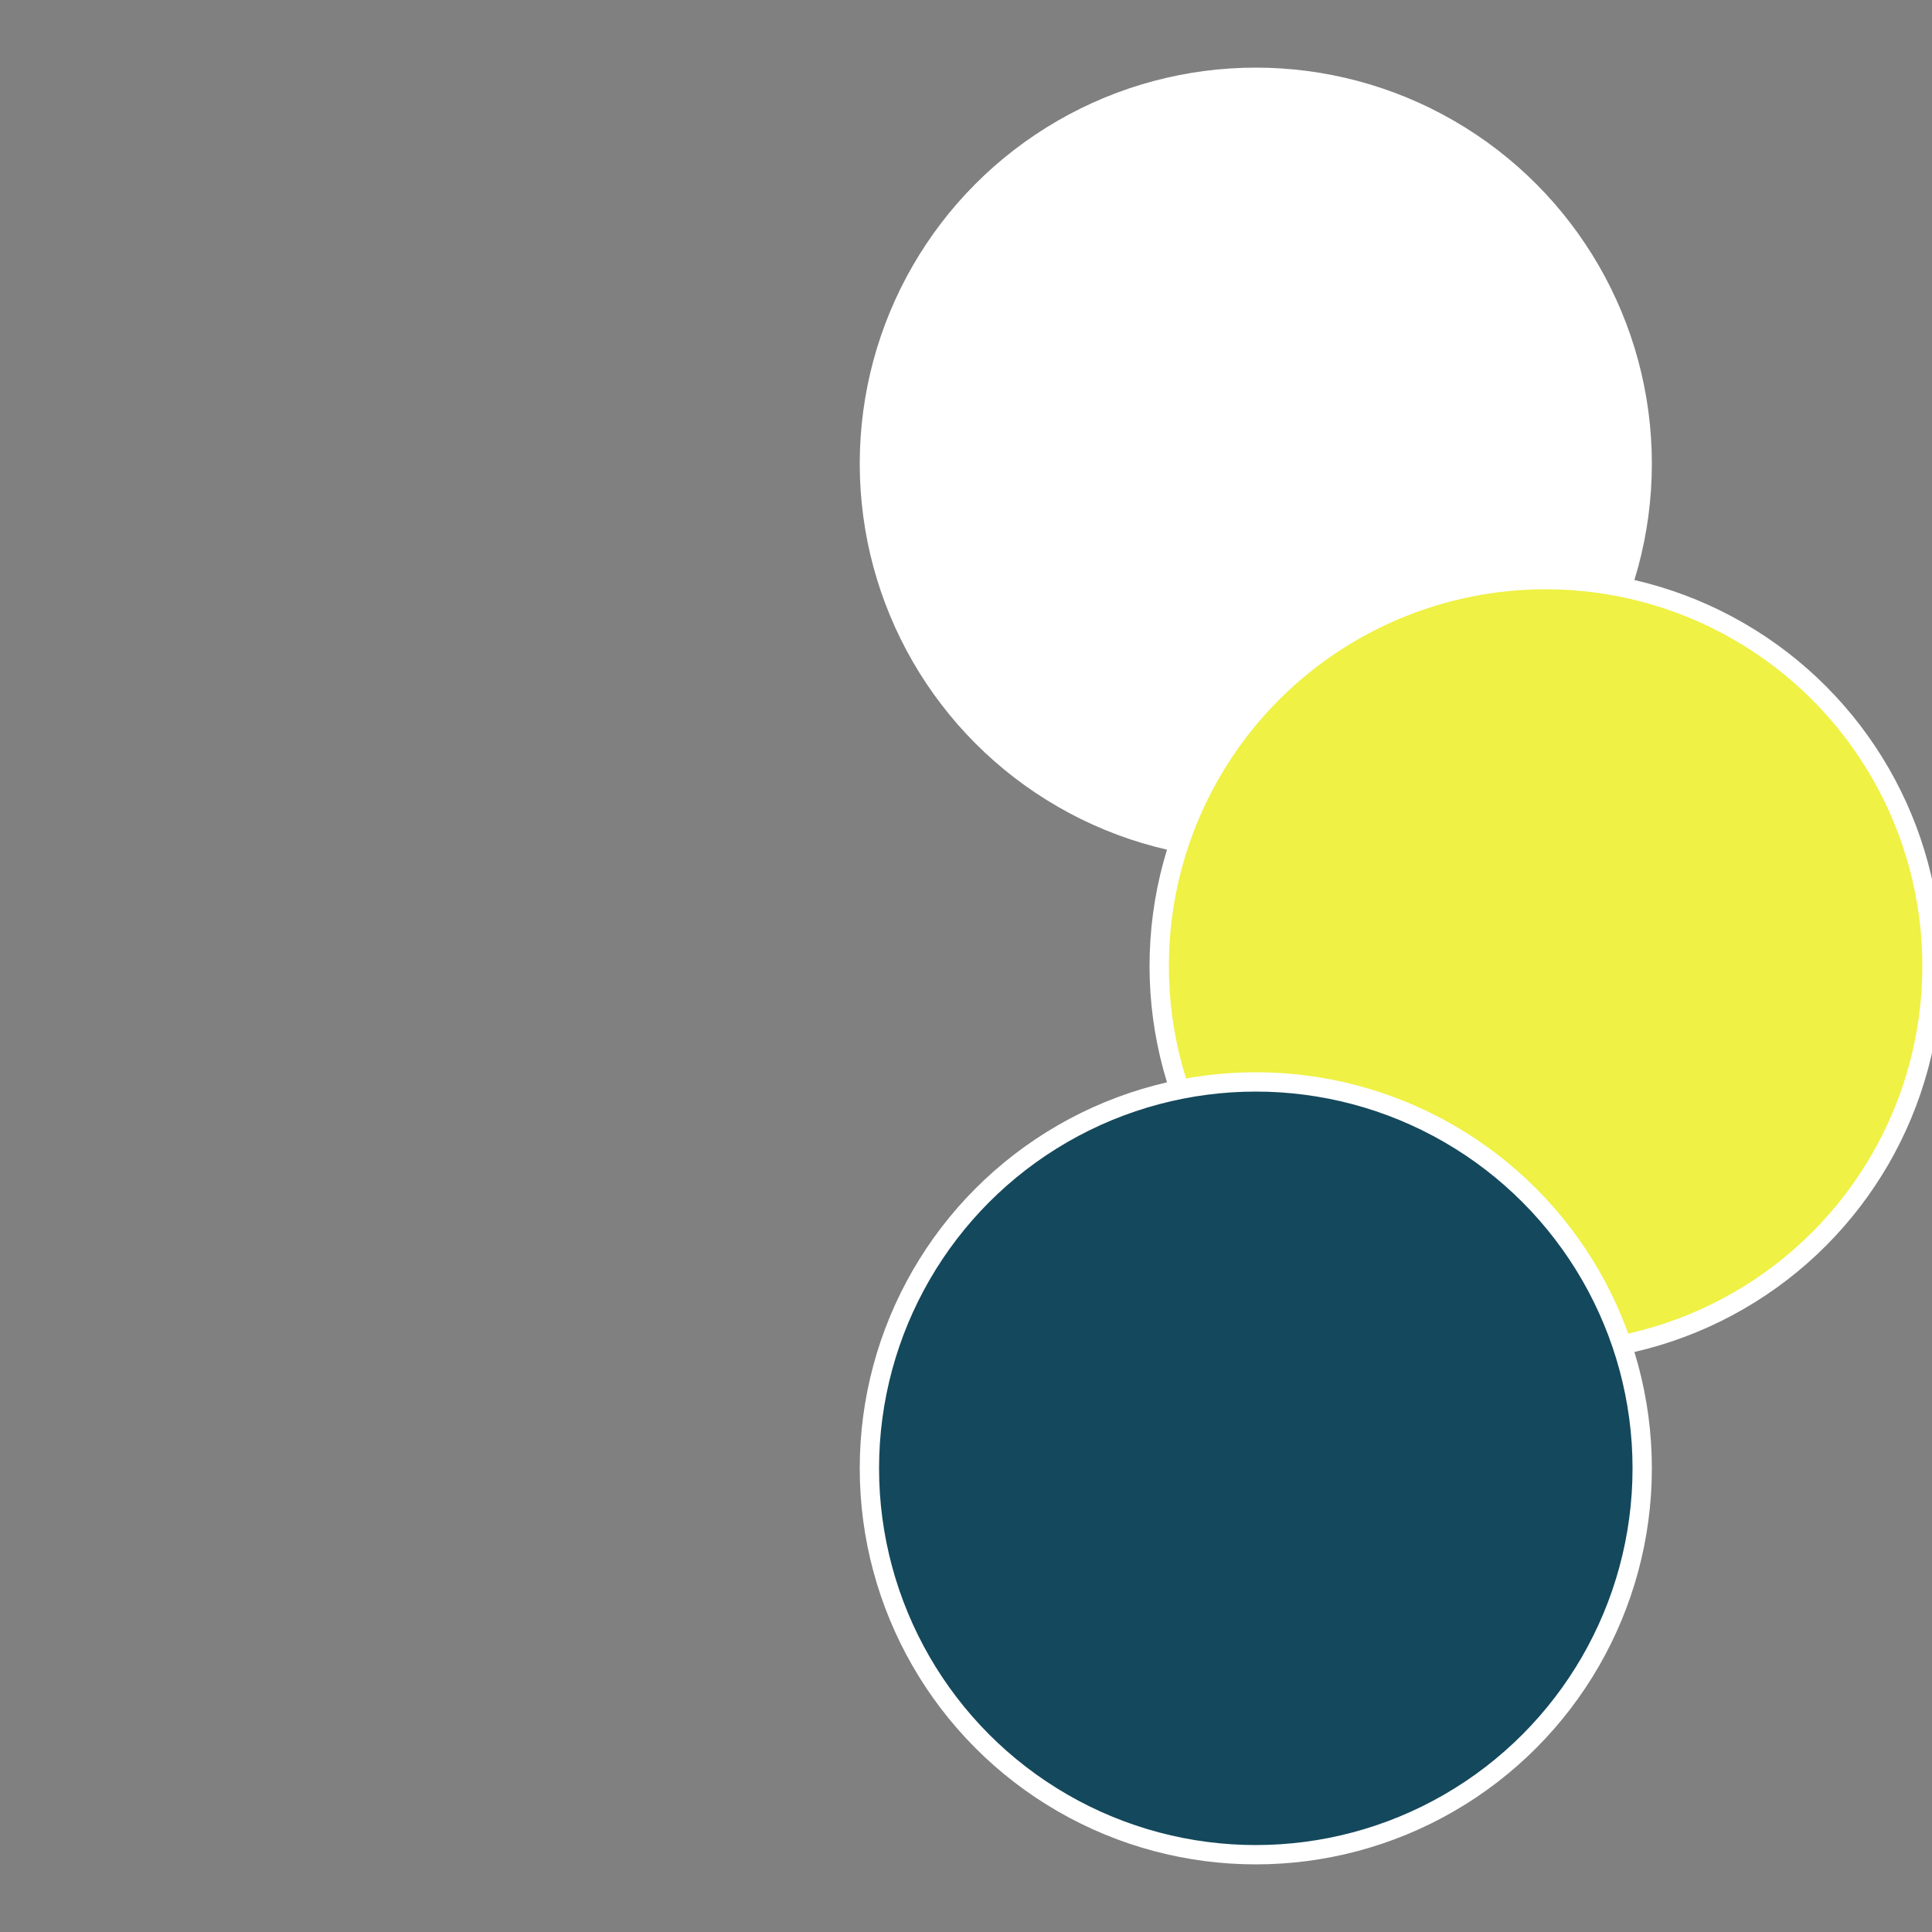
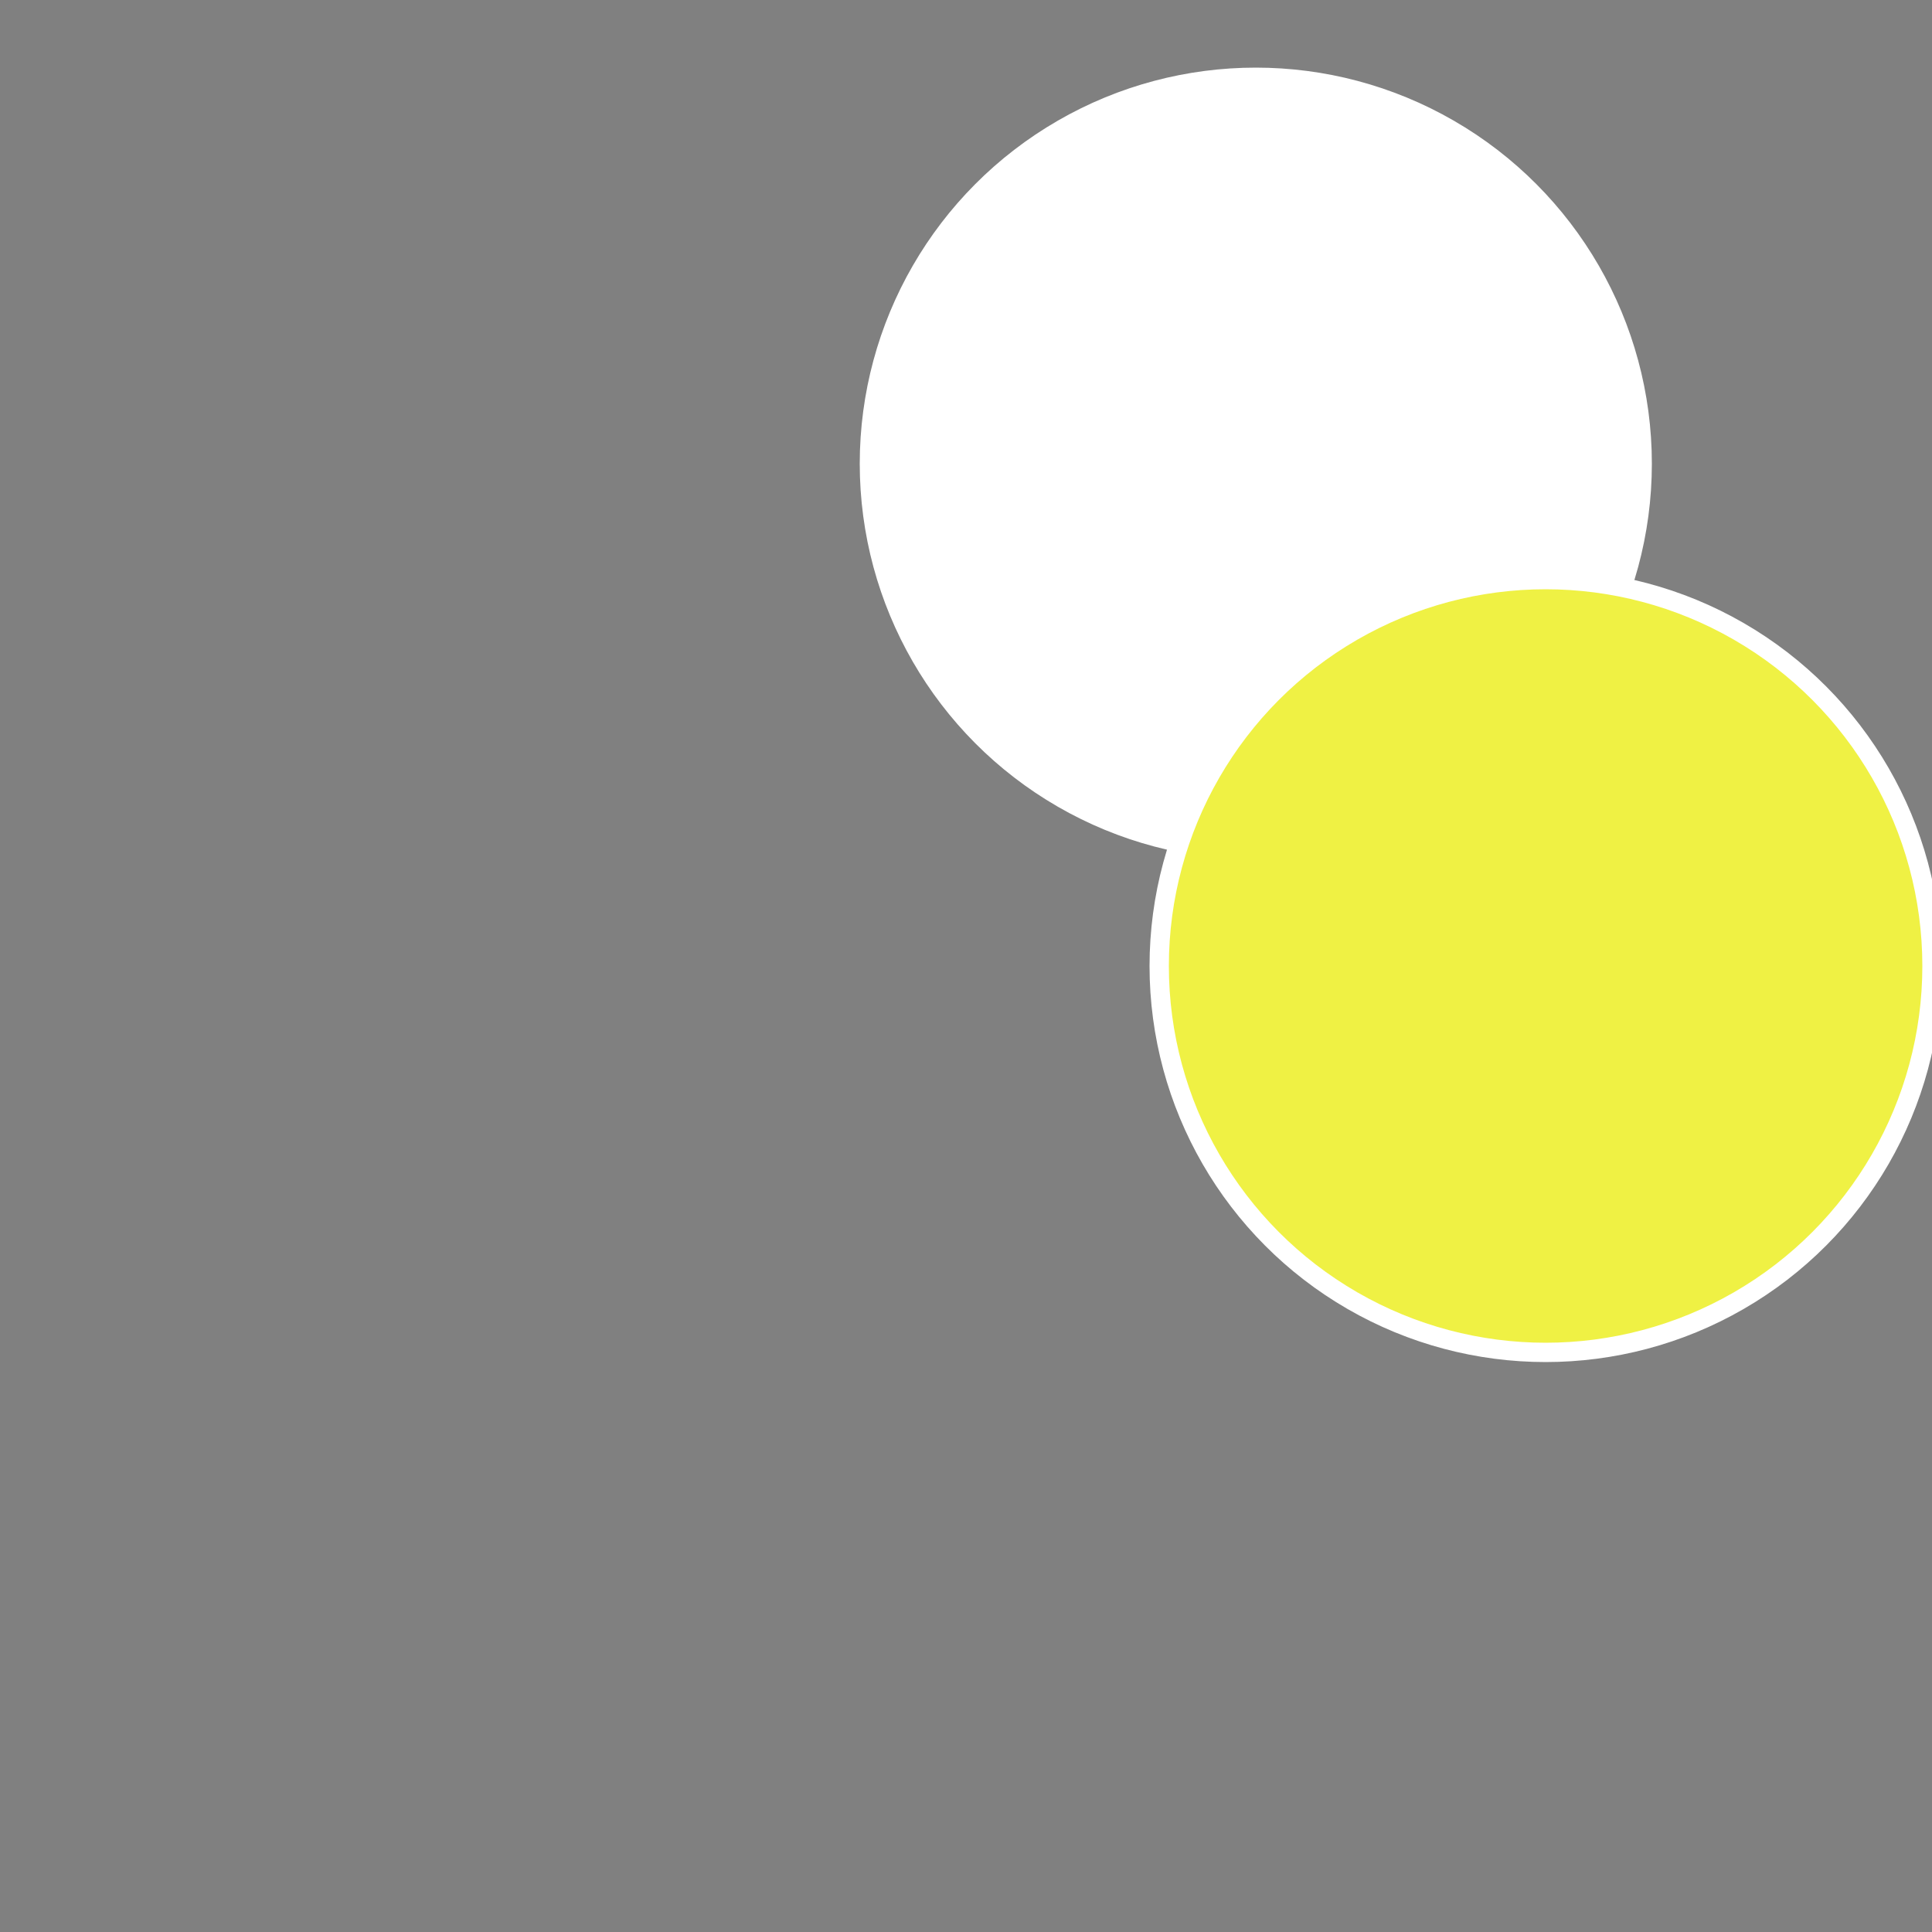
<svg xmlns="http://www.w3.org/2000/svg" width="500" height="500" viewBox="-1 -1 2 2">
  <rect x="-1" y="-1" width="2" height="2" fill="#808080" stroke="none" />
  <circle cx="0.3" cy="-0.52" r="0.4" fill="#fffffffffffffb2e1448ffffffffffffeca6" stroke="#fff" stroke-width="1%" />
  <circle cx="0.6" cy="0" r="0.4" fill="#eff1448ffffffffffffeca6" stroke="#fff" stroke-width="1%" />
-   <circle cx="0.3" cy="0.52" r="0.4" fill="#14485c0ffffffffffffeca6" stroke="#fff" stroke-width="1%" />
</svg>